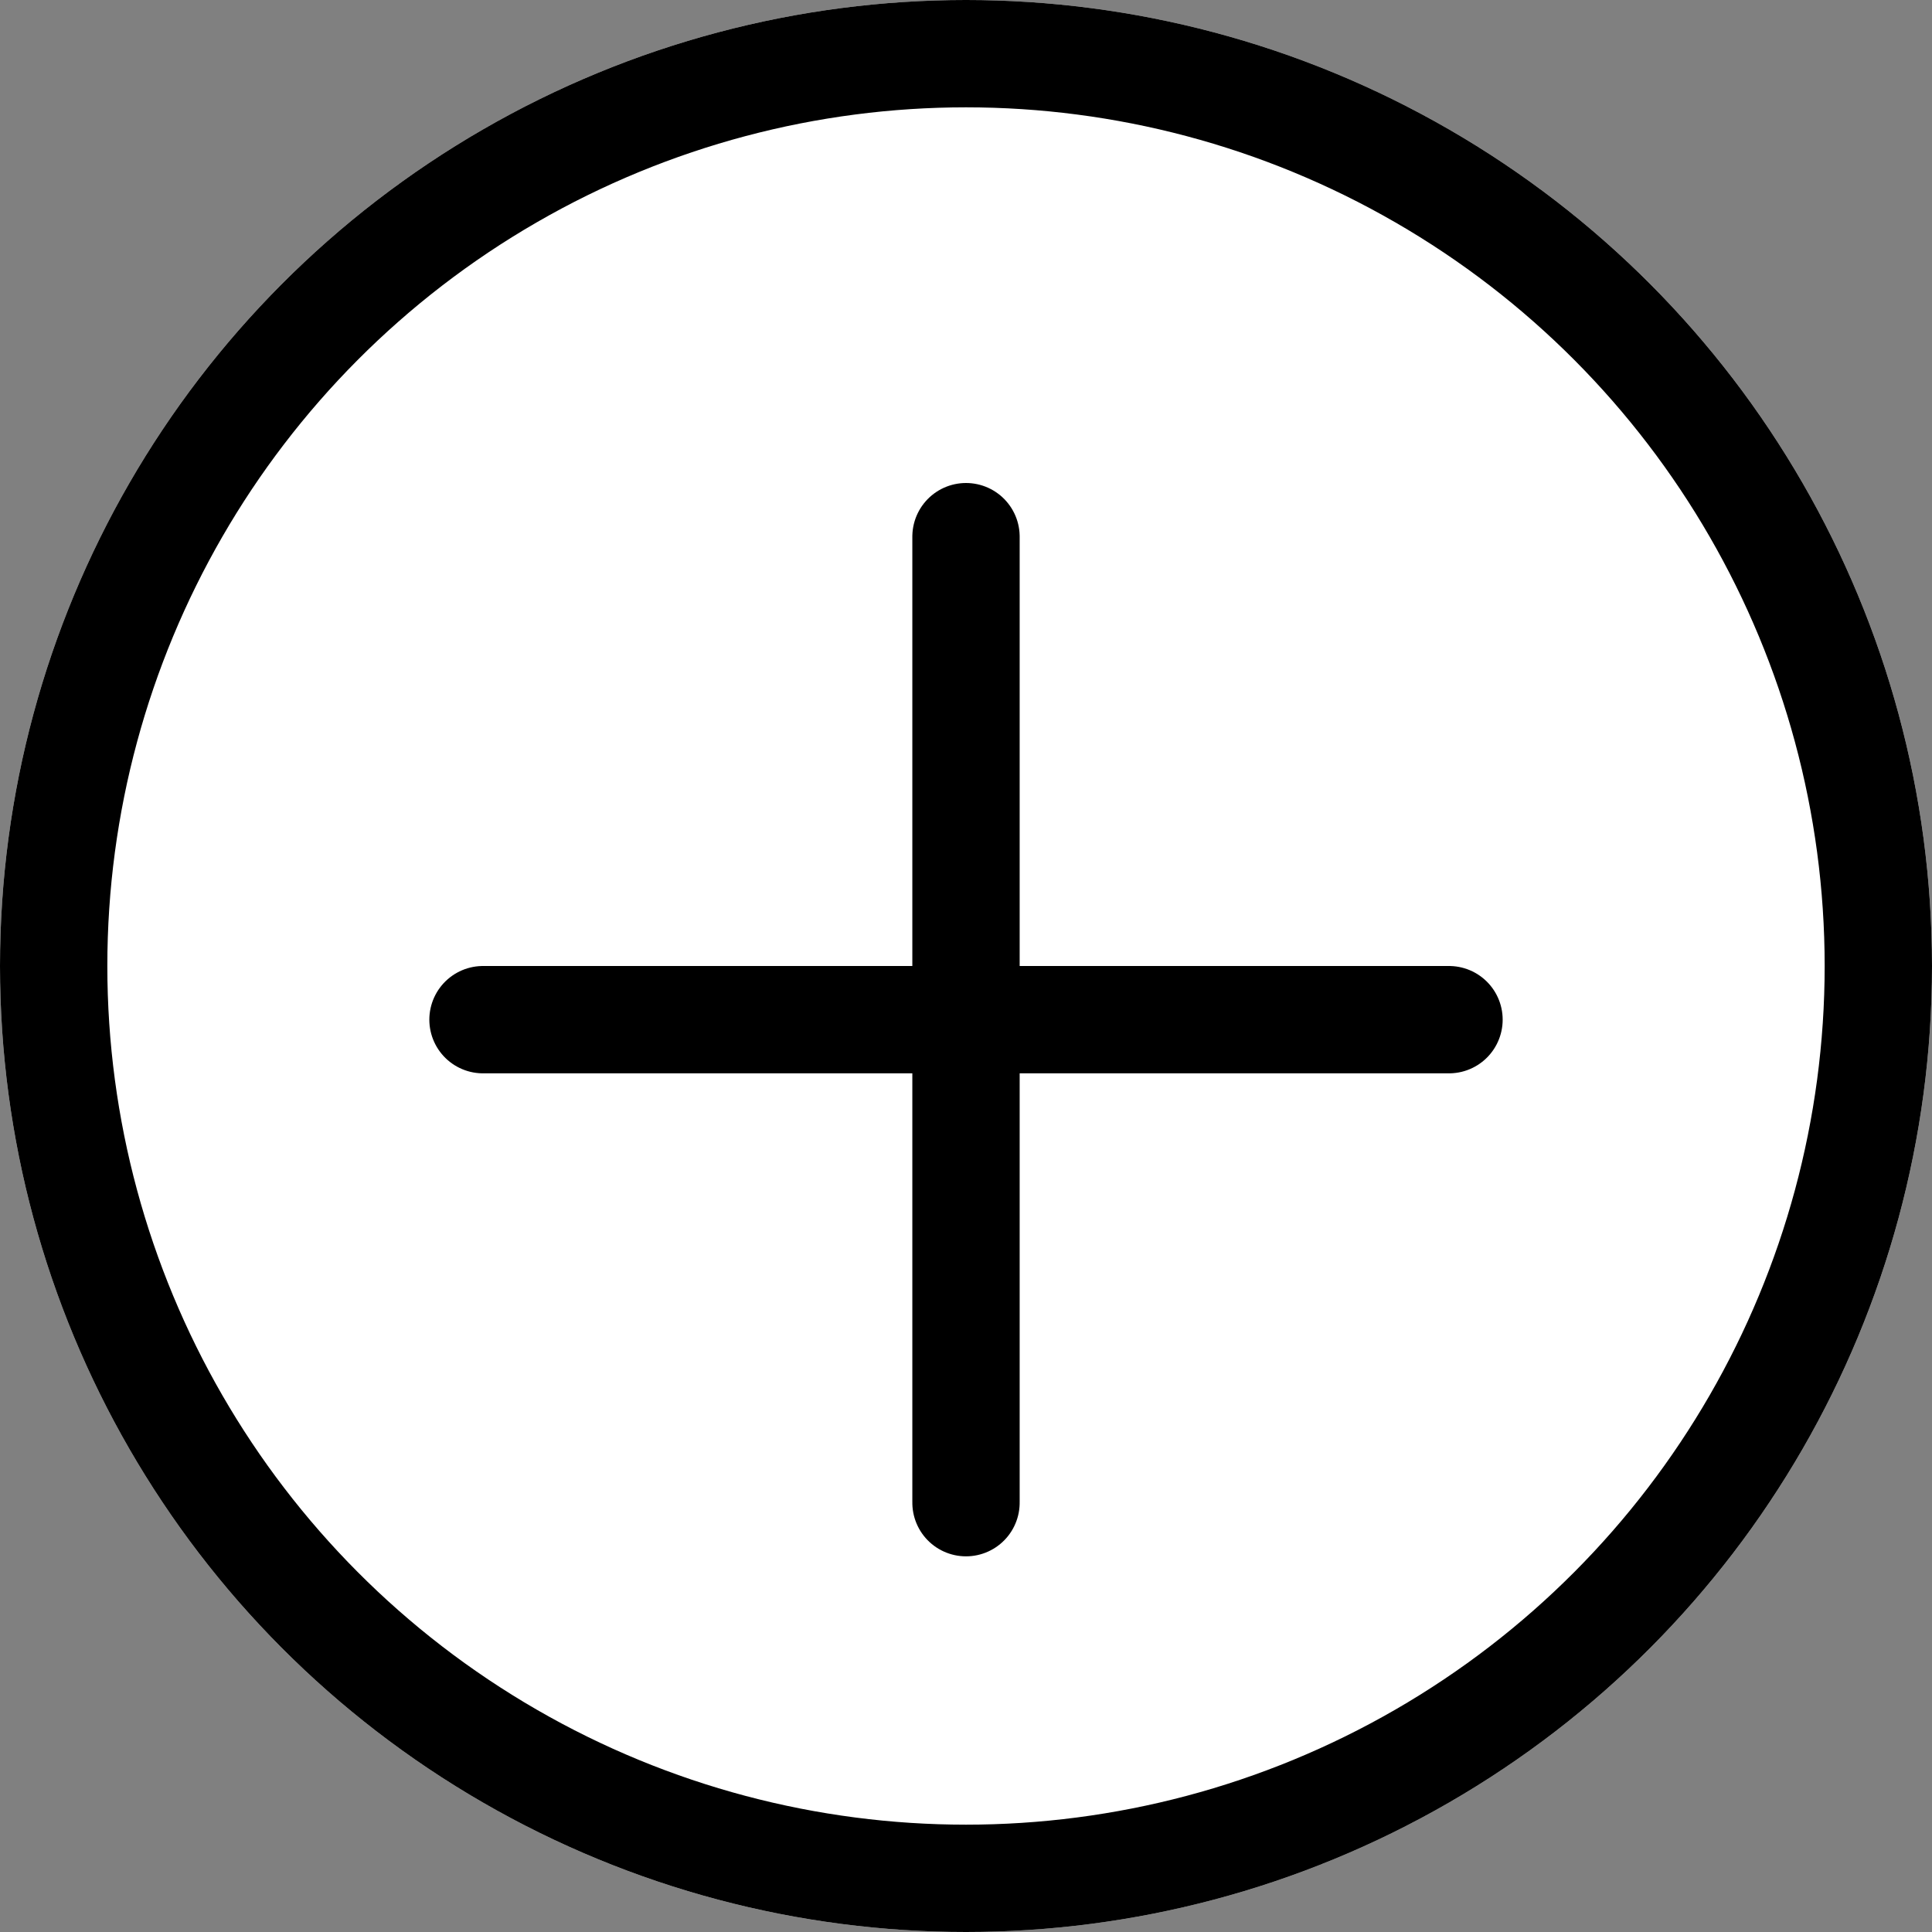
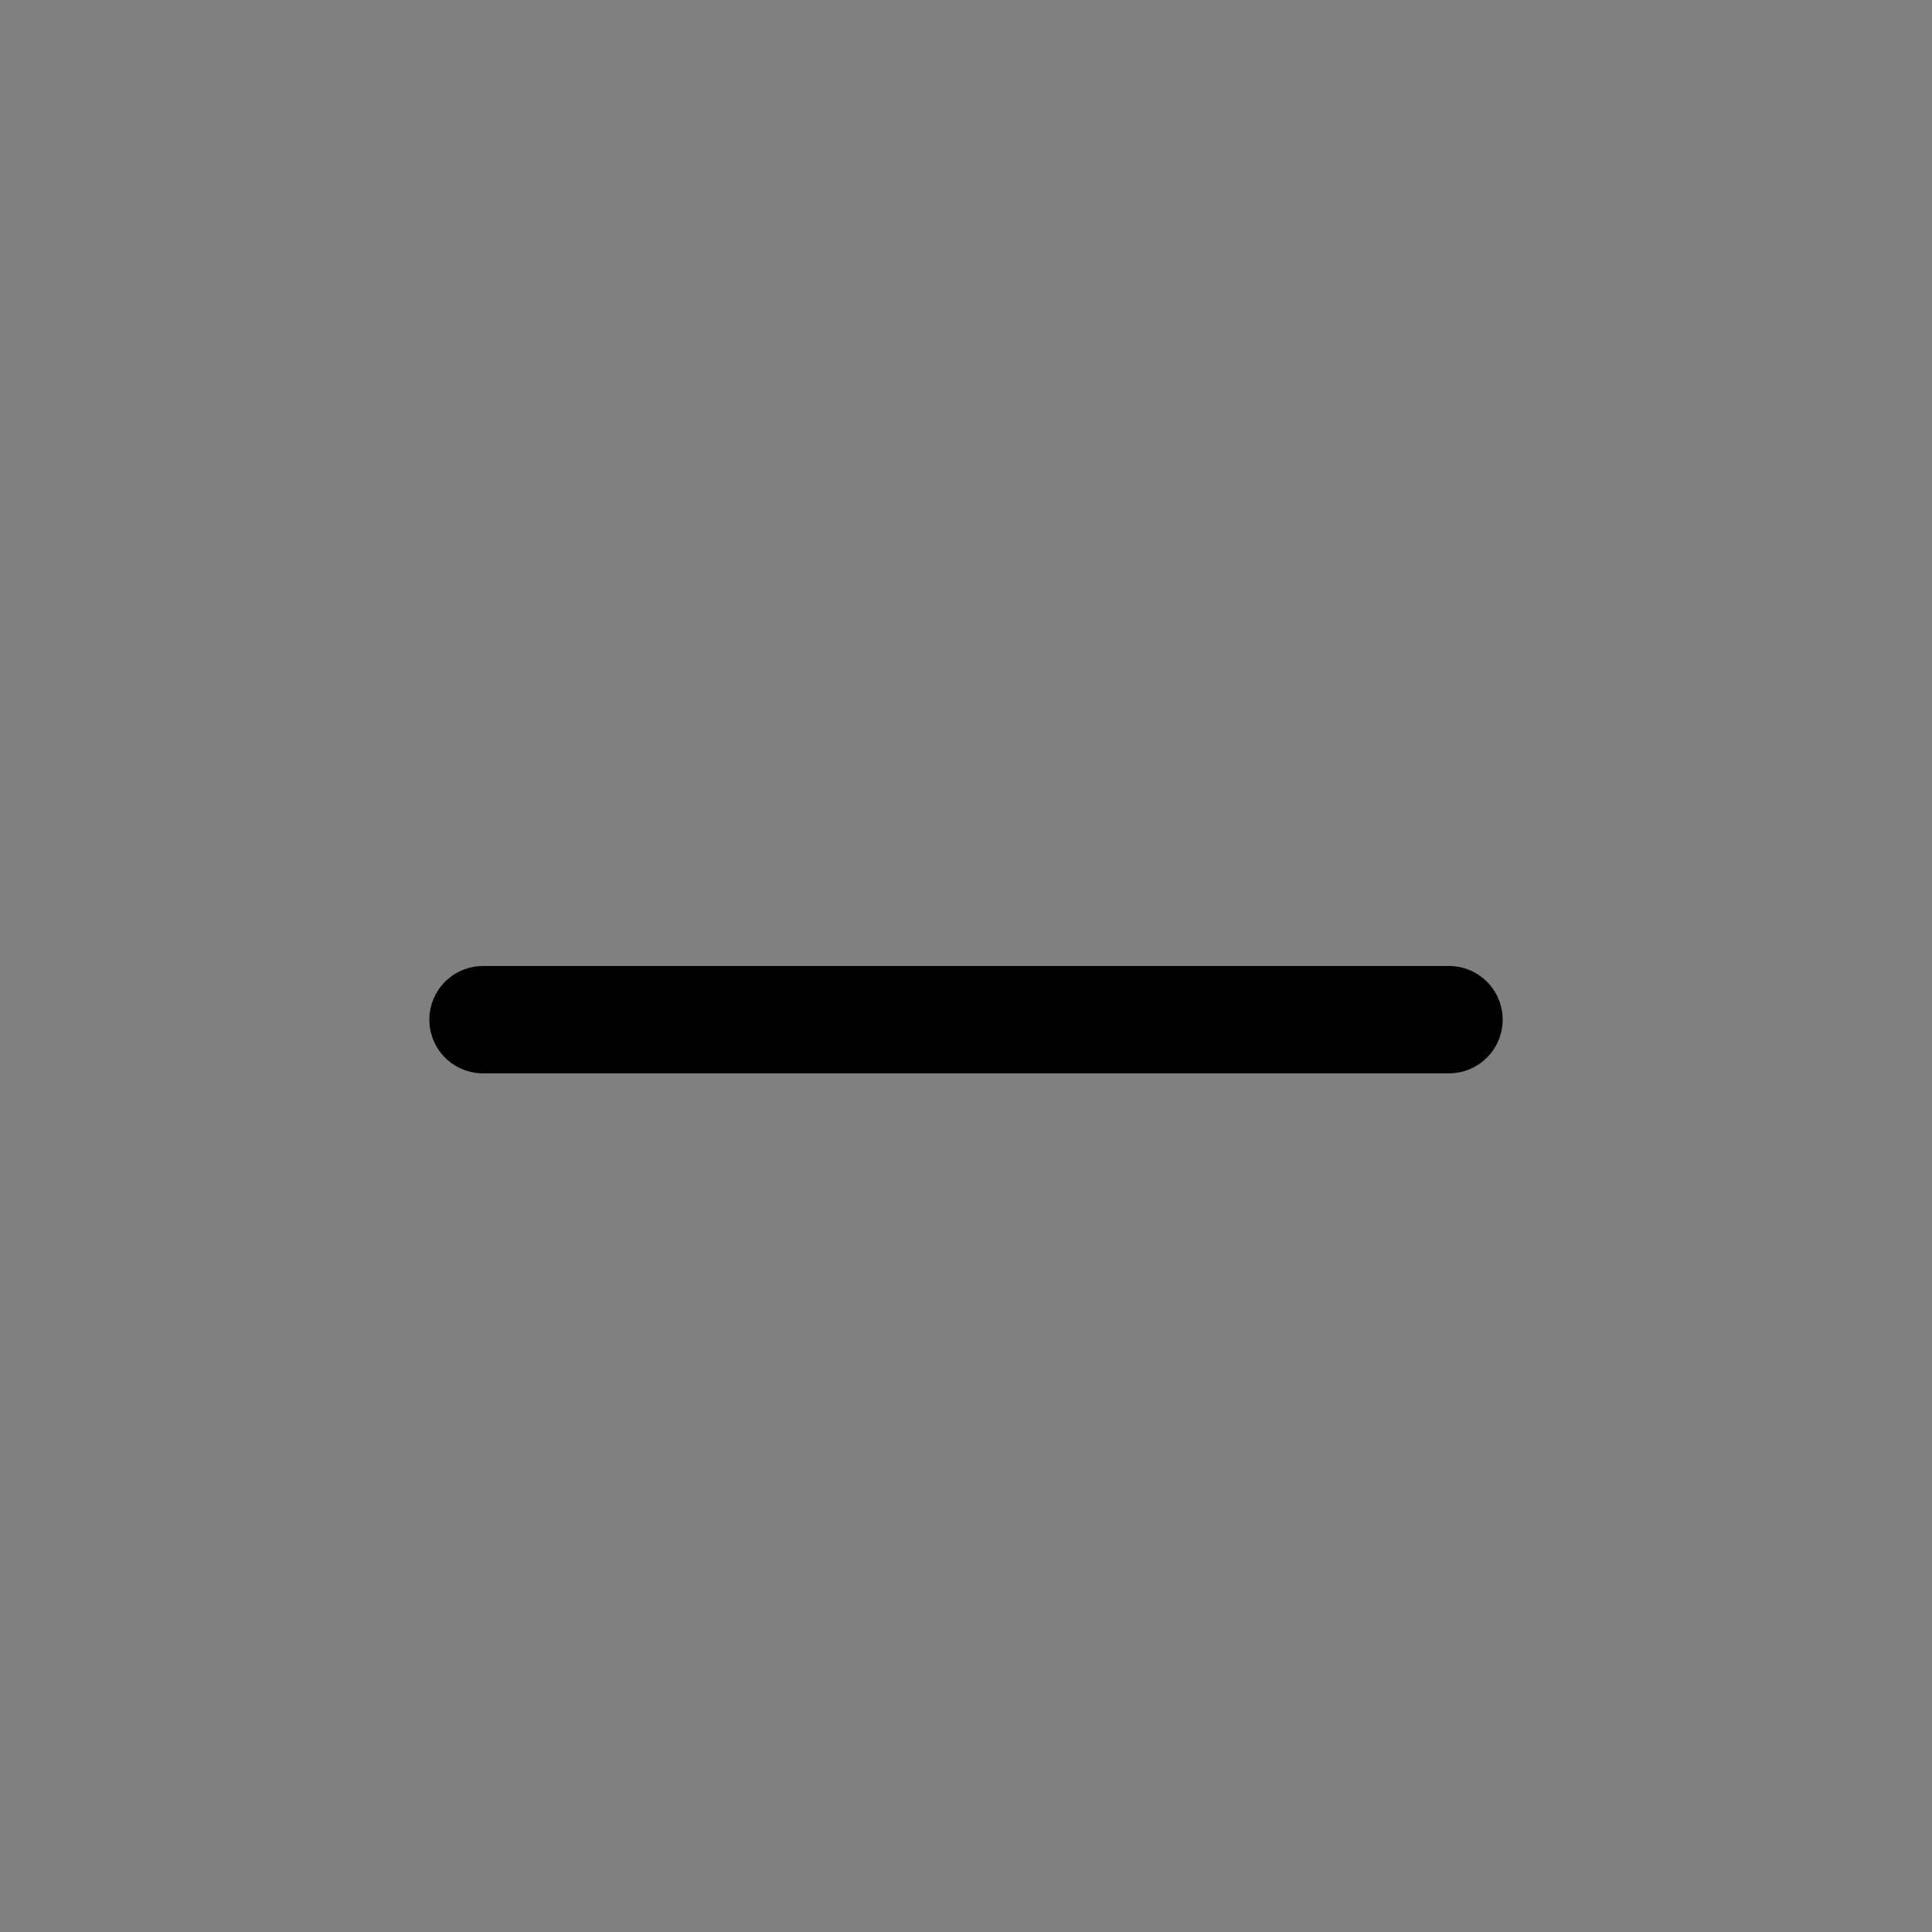
<svg xmlns="http://www.w3.org/2000/svg" width="18" height="18" viewBox="0 0 18 18">
  <rect x="0" y="0" width="18" height="18" fill="#808080" stroke="none" />
  <g id="グループ_7832" data-name="グループ 7832" transform="translate(-867 -2079)">
    <g id="楕円形_674" data-name="楕円形 674" transform="translate(867 2079)" fill="#fff" stroke="#000" stroke-width="1">
-       <circle cx="9" cy="9" r="9" stroke="none" />
-       <circle cx="9" cy="9" r="8.5" fill="none" />
-     </g>
+       </g>
    <line id="線_469" data-name="線 469" x2="9" transform="translate(871.5 2088.5)" fill="none" stroke="#000" stroke-linecap="round" stroke-width="1" />
-     <line id="線_508" data-name="線 508" x2="9" transform="translate(876 2084) rotate(90)" fill="none" stroke="#000" stroke-linecap="round" stroke-width="1" />
  </g>
</svg>